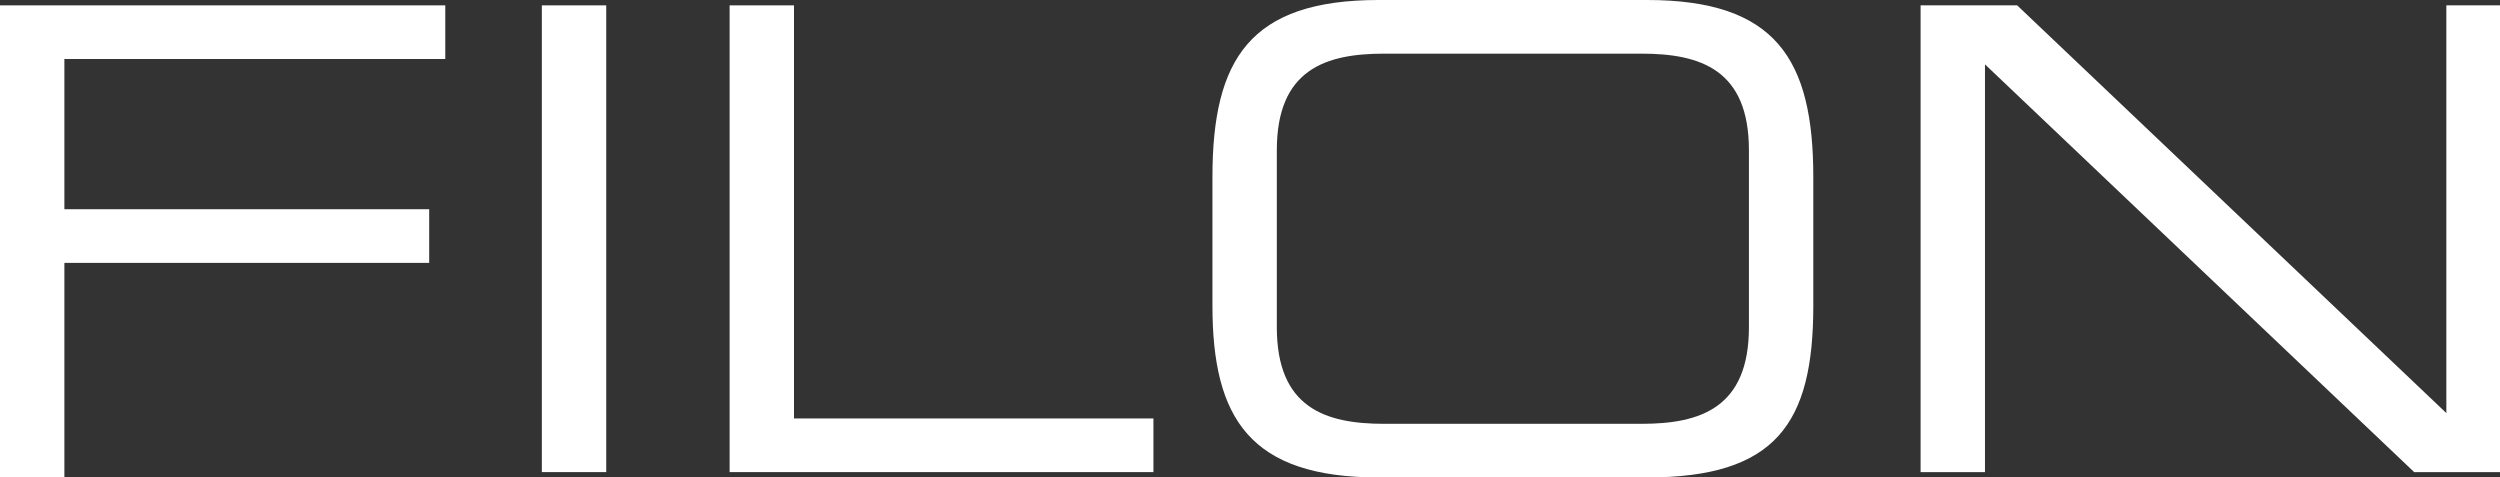
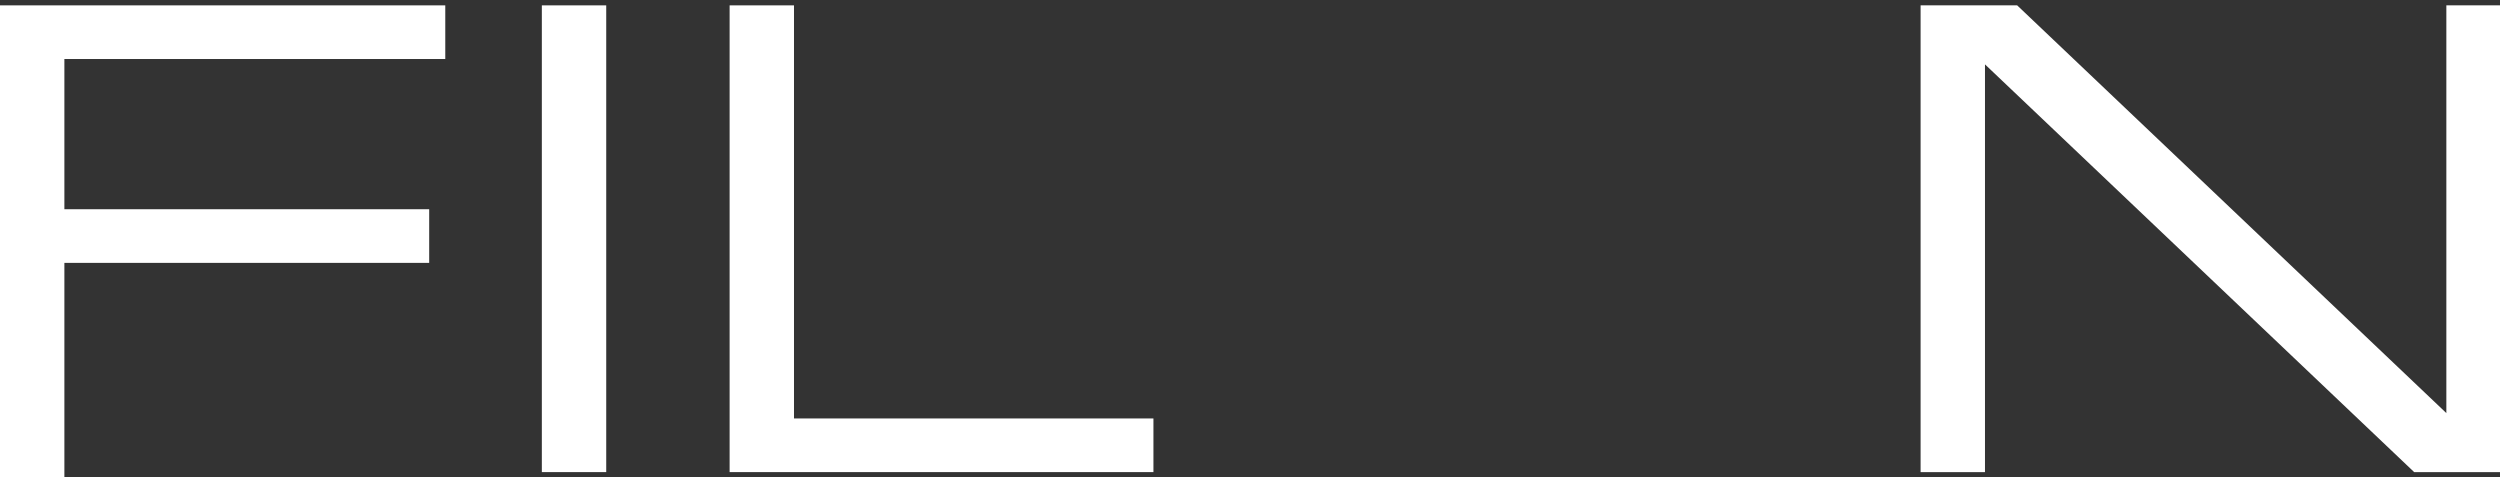
<svg xmlns="http://www.w3.org/2000/svg" version="1.1" id="Ebene_1" x="0px" y="0px" viewBox="0 0 46.6 8.9" style="enable-background:new 0 0 46.6 8.9;" xml:space="preserve">
  <rect x="0" y="0" width="46.6" height="8.9" fill="#333333" stroke="none" />
  <style type="text/css"> .st0{fill:#FFFFFF;} </style>
  <g>
    <path class="st0" d="M0,0.1h8.3v1H1.2v2.8H8v1H1.2v4H0V0.1z" />
    <path class="st0" d="M10.1,0.1h1.2v8.7h-1.2V0.1z" />
-     <path class="st0" d="M13.6,0.1h1.2v7.7h6.7v1h-7.9V0.1z" />
-     <path class="st0" d="M22.6,3.3c0-2.2,0.7-3.3,3.1-3.3h5c2.4,0,3.1,1.1,3.1,3.3v2.4c0,2.2-0.7,3.2-3.1,3.2h-5 c-2.4,0-3.1-1.1-3.1-3.2V3.3z M32.6,2.8c0-1.5-0.9-1.8-2-1.8h-4.8c-1.1,0-2,0.3-2,1.8v3.3c0,1.5,0.9,1.8,2,1.8h4.8 c1.1,0,2-0.3,2-1.8V2.8z" />
+     <path class="st0" d="M13.6,0.1h1.2v7.7h6.7v1h-7.9V0.1" />
    <path class="st0" d="M35.8,0.1h1.8l8,7.6V0.1h1.2v8.7h-1.8l-8-7.6v7.6h-1.2V0.1z" />
  </g>
</svg>